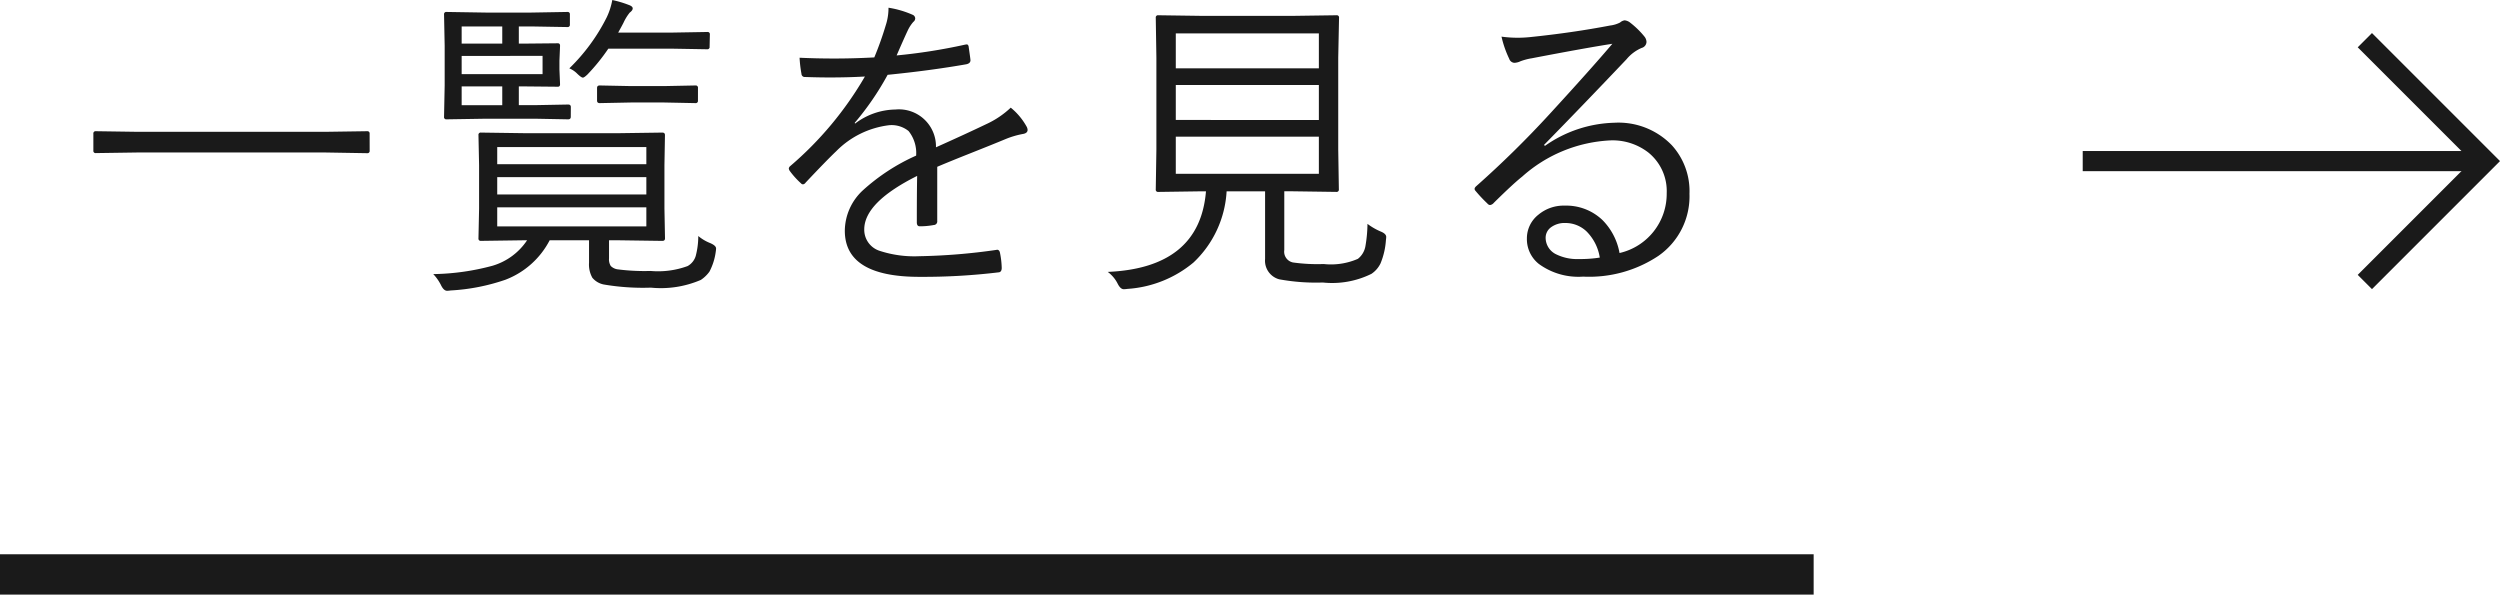
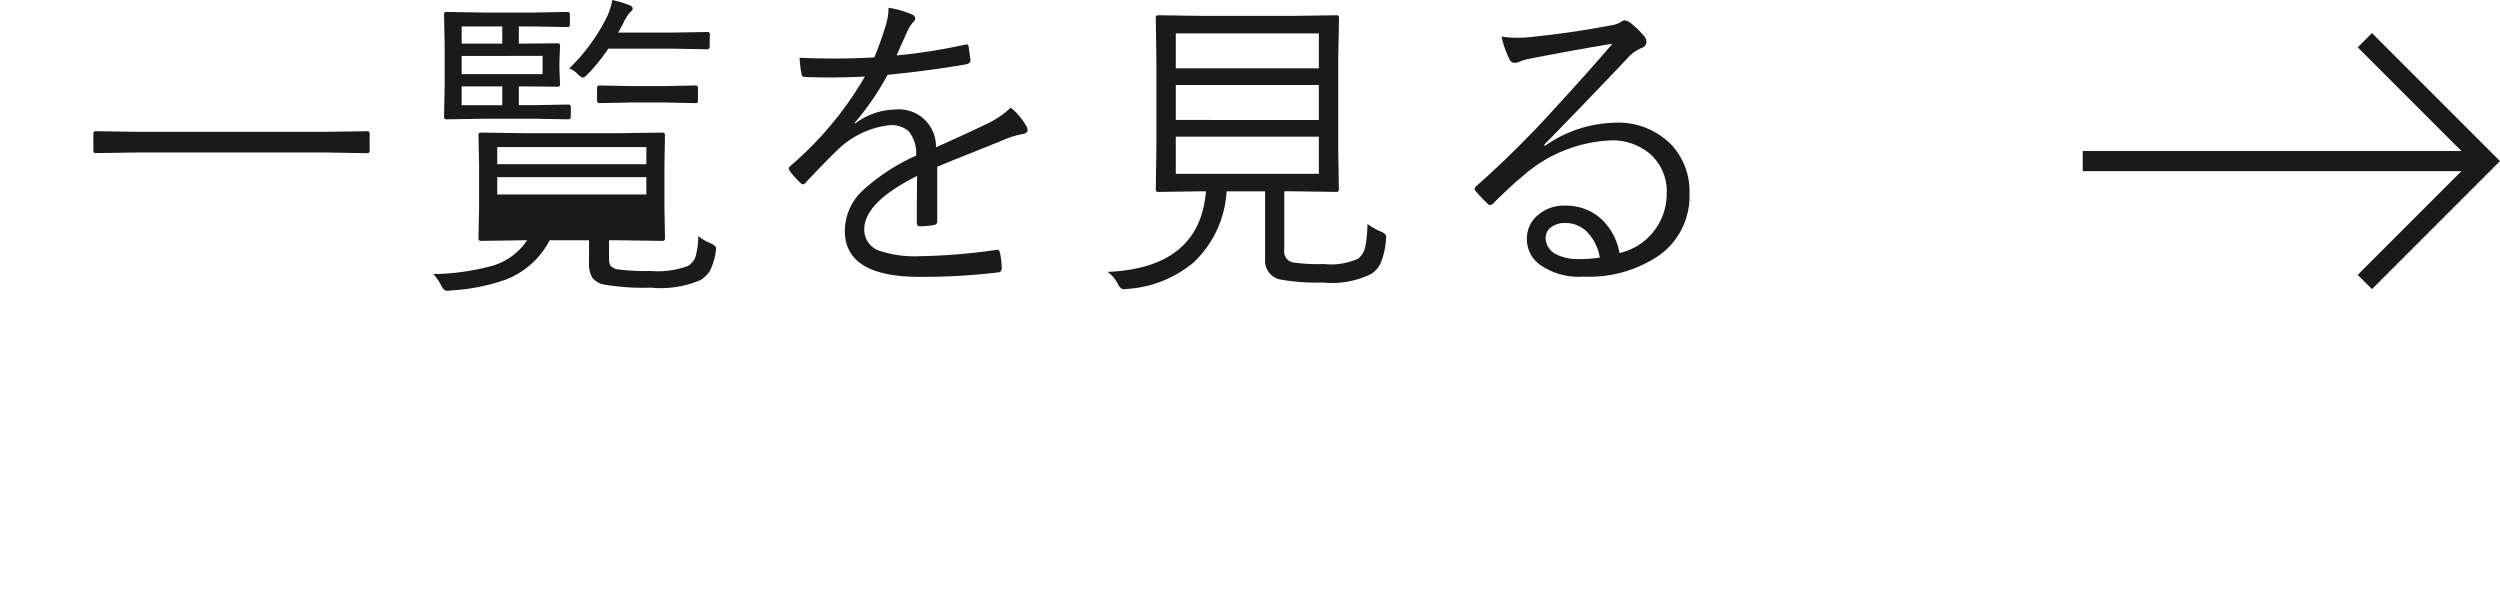
<svg xmlns="http://www.w3.org/2000/svg" width="124.059" height="29.506" viewBox="0 0 124.059 29.506">
  <g id="グループ_7216" data-name="グループ 7216" transform="translate(-400.5 -5861.494)">
    <g id="グループ_7082" data-name="グループ 7082" transform="translate(0 -200)">
-       <line id="線_26" data-name="線 26" x2="90" transform="translate(400.5 6090)" fill="none" stroke="#1a1a1a" stroke-miterlimit="10" stroke-width="2" />
-       <path id="パス_138108" data-name="パス 138108" d="M14.844-5.789a.11.11,0,0,1-.125.125L12.6-5.7H3.375l-2.117.031a.11.11,0,0,1-.125-.125v-.836a.11.11,0,0,1,.125-.125l2.117.031H12.6l2.117-.031a.11.11,0,0,1,.125.125ZM32.019-.781a2.95,2.95,0,0,1-.312.992,1.641,1.641,0,0,1-.43.414,5.019,5.019,0,0,1-2.477.383A11.542,11.542,0,0,1,26.464.852a.979.979,0,0,1-.57-.336,1.339,1.339,0,0,1-.164-.742V-1.344H23.777a4.129,4.129,0,0,1-2.2,1.961,9.979,9.979,0,0,1-2.719.531,1.292,1.292,0,0,1-.172.016q-.172,0-.312-.3A2.265,2.265,0,0,0,18,.336a11.9,11.9,0,0,0,2.938-.414,3.119,3.119,0,0,0,1.719-1.266h-.078l-2.211.031a.11.11,0,0,1-.125-.125l.031-1.477V-5.07l-.031-1.492a.11.11,0,0,1,.125-.125l2.211.031h4.586l2.2-.031q.133,0,.133.125L29.472-5.07v2.156L29.5-1.437q0,.125-.133.125l-2.2-.031h-.445v.9a.621.621,0,0,0,.086.375A.591.591,0,0,0,27.152.1,10.421,10.421,0,0,0,28.784.18,4.251,4.251,0,0,0,30.62-.062a.85.85,0,0,0,.406-.508,3.9,3.9,0,0,0,.125-.984,2.153,2.153,0,0,0,.594.352q.289.125.289.266A1.107,1.107,0,0,1,32.019-.781Zm-3.445-1.25v-.945h-7.4v.945Zm0-1.586v-.859h-7.4v.859Zm0-1.5v-.852h-7.4v.852Zm-3.75-2.352q0,.125-.133.125l-1.648-.031h-2.43l-1.953.031a.11.11,0,0,1-.125-.125l.031-1.555v-1.969l-.031-1.555a.11.11,0,0,1,.125-.125l1.953.031h2.242l1.8-.031a.11.11,0,0,1,.125.125v.5a.11.11,0,0,1-.125.125l-1.8-.031h-.609v.852h.289l1.648-.016q.109,0,.109.125l-.031.742v.43l.031.734q0,.125-.109.125l-1.664-.016h-.273v.93h.8l1.648-.031q.133,0,.133.125Zm-1.4-2.117v-.906H19.409v.906Zm-2,1.539v-.93H19.409v.93Zm0-3.055v-.852H19.409v.852Zm10.289.156a.11.11,0,0,1-.125.125l-1.8-.031h-3.1A9.755,9.755,0,0,1,25.652-9.57q-.164.156-.227.156-.078,0-.273-.187a1.206,1.206,0,0,0-.4-.273,9.372,9.372,0,0,0,1.859-2.539,3.383,3.383,0,0,0,.273-.852,5.327,5.327,0,0,1,.813.242q.2.07.2.172t-.148.211a2.394,2.394,0,0,0-.3.484q-.031.07-.273.508h2.625l1.8-.031a.11.11,0,0,1,.125.125Zm-.578,2.672a.11.11,0,0,1-.125.125L29.456-8.18H27.808l-1.547.031q-.133,0-.133-.125V-8.9q0-.125.133-.125l1.547.031h1.648l1.555-.031a.11.11,0,0,1,.125.125Zm9.456-4.609a4.8,4.8,0,0,1,1.2.352.2.2,0,0,1,.125.18.223.223,0,0,1-.094.172,1.845,1.845,0,0,0-.289.453q-.18.383-.539,1.211a27.874,27.874,0,0,0,3.375-.531.658.658,0,0,1,.109-.016q.055,0,.086.086.094.648.094.7,0,.156-.211.2-1.781.312-3.9.523a13.994,13.994,0,0,1-1.633,2.383l.016.039a3.366,3.366,0,0,1,2-.7,1.838,1.838,0,0,1,2.016,1.875q1.484-.664,2.492-1.148a4.47,4.47,0,0,0,1.219-.82,3.225,3.225,0,0,1,.781.93.381.381,0,0,1,.055.172q0,.156-.211.2a4.261,4.261,0,0,0-.883.258q-.578.242-1.82.734-.984.391-1.57.641V-2.3a.177.177,0,0,1-.172.2,3.633,3.633,0,0,1-.7.063q-.141,0-.141-.2,0-1.484.016-2.3-2.625,1.313-2.625,2.656a1.1,1.1,0,0,0,.766,1.063,5.533,5.533,0,0,0,1.969.266,30.1,30.1,0,0,0,3.813-.312.214.214,0,0,1,.047-.008q.094,0,.133.117a4.216,4.216,0,0,1,.094.781q0,.188-.125.219a31.334,31.334,0,0,1-3.961.227q-3.7,0-3.7-2.289a2.765,2.765,0,0,1,.891-2,9.953,9.953,0,0,1,2.648-1.727,1.747,1.747,0,0,0-.375-1.219,1.341,1.341,0,0,0-.969-.289A4.429,4.429,0,0,0,38-5.766q-.477.453-1.523,1.563a.188.188,0,0,1-.133.086.152.152,0,0,1-.1-.055,4.016,4.016,0,0,1-.562-.625.3.3,0,0,1-.039-.109.192.192,0,0,1,.07-.117A17.166,17.166,0,0,0,39.42-9.469q-.828.047-1.734.047-.578,0-1.242-.023a.16.16,0,0,1-.172-.156,6.07,6.07,0,0,1-.094-.8q.836.039,1.7.039,1,0,2.008-.055a16.311,16.311,0,0,0,.57-1.6,2.729,2.729,0,0,0,.133-.758ZM65.275-1.359A3.634,3.634,0,0,1,65.009-.2a1.309,1.309,0,0,1-.453.523,4.4,4.4,0,0,1-2.414.43A10.124,10.124,0,0,1,59.978.594a.956.956,0,0,1-.7-1.008V-3.773H57.369A5.258,5.258,0,0,1,55.728-.242,5.7,5.7,0,0,1,52.447,1.07a1.468,1.468,0,0,1-.18.016q-.164,0-.3-.266A1.633,1.633,0,0,0,51.47.227q4.563-.2,4.875-4h-.187l-2.18.031a.11.11,0,0,1-.125-.125l.031-1.977V-10.4l-.031-1.984a.11.11,0,0,1,.125-.125l2.2.031h4.445l2.2-.031a.11.11,0,0,1,.125.125L62.908-10.4v4.555l.031,1.977a.11.11,0,0,1-.125.125l-2.2-.031h-.383V-.859a.546.546,0,0,0,.43.617,8.678,8.678,0,0,0,1.523.078,3.34,3.34,0,0,0,1.7-.258,1.018,1.018,0,0,0,.375-.641,6.714,6.714,0,0,0,.1-1.094,3.1,3.1,0,0,0,.664.383q.266.109.266.266A1.285,1.285,0,0,1,65.275-1.359ZM61.947-4.641V-6.484h-7.1v1.844Zm0-5.234v-1.734h-7.1v1.734Zm0,2.563V-9.047h-7.1v1.734Zm14.566-3.781q-1.3.2-4,.719a2.931,2.931,0,0,0-.562.148.784.784,0,0,1-.3.078.287.287,0,0,1-.258-.2,5.159,5.159,0,0,1-.383-1.1,5.914,5.914,0,0,0,.789.055,6.046,6.046,0,0,0,.617-.031Q74.528-11.641,76.4-12a1.456,1.456,0,0,0,.492-.148.453.453,0,0,1,.227-.109.532.532,0,0,1,.289.125,4.238,4.238,0,0,1,.688.672.449.449,0,0,1,.109.273.32.32,0,0,1-.242.3,2,2,0,0,0-.75.563q-2.156,2.273-4.094,4.25l.047.047a6.239,6.239,0,0,1,3.445-1.148,3.673,3.673,0,0,1,2.852,1.117,3.386,3.386,0,0,1,.875,2.406A3.6,3.6,0,0,1,78.786-.562,6.194,6.194,0,0,1,75.059.461a3.319,3.319,0,0,1-2.2-.633A1.57,1.57,0,0,1,72.27-1.43a1.493,1.493,0,0,1,.578-1.187,1.951,1.951,0,0,1,1.3-.445,2.6,2.6,0,0,1,1.875.719,3.088,3.088,0,0,1,.844,1.633A3.013,3.013,0,0,0,79.208-3.68,2.459,2.459,0,0,0,78.294-5.7,2.893,2.893,0,0,0,76.434-6.3a7.066,7.066,0,0,0-4.4,1.8q-.437.344-1.406,1.3a.3.3,0,0,1-.187.109.191.191,0,0,1-.133-.078,7.205,7.205,0,0,1-.594-.633.147.147,0,0,1-.039-.094q0-.063.1-.148A49.265,49.265,0,0,0,73.4-7.609Q75.466-9.859,76.512-11.094ZM75.887-.484a2.351,2.351,0,0,0-.648-1.289A1.509,1.509,0,0,0,74.177-2.2a1.136,1.136,0,0,0-.719.219.644.644,0,0,0-.258.531.916.916,0,0,0,.477.781,2.353,2.353,0,0,0,1.172.258A6.255,6.255,0,0,0,75.887-.484Z" transform="translate(404 6074.76)" fill="#1a1a1a" />
+       <path id="パス_138108" data-name="パス 138108" d="M14.844-5.789a.11.11,0,0,1-.125.125L12.6-5.7H3.375l-2.117.031a.11.11,0,0,1-.125-.125v-.836a.11.11,0,0,1,.125-.125l2.117.031H12.6l2.117-.031a.11.11,0,0,1,.125.125ZM32.019-.781a2.95,2.95,0,0,1-.312.992,1.641,1.641,0,0,1-.43.414,5.019,5.019,0,0,1-2.477.383A11.542,11.542,0,0,1,26.464.852a.979.979,0,0,1-.57-.336,1.339,1.339,0,0,1-.164-.742V-1.344H23.777a4.129,4.129,0,0,1-2.2,1.961,9.979,9.979,0,0,1-2.719.531,1.292,1.292,0,0,1-.172.016q-.172,0-.312-.3A2.265,2.265,0,0,0,18,.336a11.9,11.9,0,0,0,2.938-.414,3.119,3.119,0,0,0,1.719-1.266h-.078l-2.211.031a.11.11,0,0,1-.125-.125l.031-1.477V-5.07l-.031-1.492a.11.11,0,0,1,.125-.125l2.211.031h4.586l2.2-.031q.133,0,.133.125L29.472-5.07v2.156L29.5-1.437q0,.125-.133.125l-2.2-.031h-.445v.9a.621.621,0,0,0,.086.375A.591.591,0,0,0,27.152.1,10.421,10.421,0,0,0,28.784.18,4.251,4.251,0,0,0,30.62-.062a.85.85,0,0,0,.406-.508,3.9,3.9,0,0,0,.125-.984,2.153,2.153,0,0,0,.594.352q.289.125.289.266A1.107,1.107,0,0,1,32.019-.781Zm-3.445-1.25v-.945v.945Zm0-1.586v-.859h-7.4v.859Zm0-1.5v-.852h-7.4v.852Zm-3.75-2.352q0,.125-.133.125l-1.648-.031h-2.43l-1.953.031a.11.11,0,0,1-.125-.125l.031-1.555v-1.969l-.031-1.555a.11.11,0,0,1,.125-.125l1.953.031h2.242l1.8-.031a.11.11,0,0,1,.125.125v.5a.11.11,0,0,1-.125.125l-1.8-.031h-.609v.852h.289l1.648-.016q.109,0,.109.125l-.031.742v.43l.031.734q0,.125-.109.125l-1.664-.016h-.273v.93h.8l1.648-.031q.133,0,.133.125Zm-1.4-2.117v-.906H19.409v.906Zm-2,1.539v-.93H19.409v.93Zm0-3.055v-.852H19.409v.852Zm10.289.156a.11.11,0,0,1-.125.125l-1.8-.031h-3.1A9.755,9.755,0,0,1,25.652-9.57q-.164.156-.227.156-.078,0-.273-.187a1.206,1.206,0,0,0-.4-.273,9.372,9.372,0,0,0,1.859-2.539,3.383,3.383,0,0,0,.273-.852,5.327,5.327,0,0,1,.813.242q.2.07.2.172t-.148.211a2.394,2.394,0,0,0-.3.484q-.031.07-.273.508h2.625l1.8-.031a.11.11,0,0,1,.125.125Zm-.578,2.672a.11.11,0,0,1-.125.125L29.456-8.18H27.808l-1.547.031q-.133,0-.133-.125V-8.9q0-.125.133-.125l1.547.031h1.648l1.555-.031a.11.11,0,0,1,.125.125Zm9.456-4.609a4.8,4.8,0,0,1,1.2.352.2.2,0,0,1,.125.18.223.223,0,0,1-.094.172,1.845,1.845,0,0,0-.289.453q-.18.383-.539,1.211a27.874,27.874,0,0,0,3.375-.531.658.658,0,0,1,.109-.016q.055,0,.086.086.094.648.094.7,0,.156-.211.2-1.781.312-3.9.523a13.994,13.994,0,0,1-1.633,2.383l.016.039a3.366,3.366,0,0,1,2-.7,1.838,1.838,0,0,1,2.016,1.875q1.484-.664,2.492-1.148a4.47,4.47,0,0,0,1.219-.82,3.225,3.225,0,0,1,.781.93.381.381,0,0,1,.055.172q0,.156-.211.2a4.261,4.261,0,0,0-.883.258q-.578.242-1.82.734-.984.391-1.57.641V-2.3a.177.177,0,0,1-.172.2,3.633,3.633,0,0,1-.7.063q-.141,0-.141-.2,0-1.484.016-2.3-2.625,1.313-2.625,2.656a1.1,1.1,0,0,0,.766,1.063,5.533,5.533,0,0,0,1.969.266,30.1,30.1,0,0,0,3.813-.312.214.214,0,0,1,.047-.008q.094,0,.133.117a4.216,4.216,0,0,1,.094.781q0,.188-.125.219a31.334,31.334,0,0,1-3.961.227q-3.7,0-3.7-2.289a2.765,2.765,0,0,1,.891-2,9.953,9.953,0,0,1,2.648-1.727,1.747,1.747,0,0,0-.375-1.219,1.341,1.341,0,0,0-.969-.289A4.429,4.429,0,0,0,38-5.766q-.477.453-1.523,1.563a.188.188,0,0,1-.133.086.152.152,0,0,1-.1-.055,4.016,4.016,0,0,1-.562-.625.3.3,0,0,1-.039-.109.192.192,0,0,1,.07-.117A17.166,17.166,0,0,0,39.42-9.469q-.828.047-1.734.047-.578,0-1.242-.023a.16.16,0,0,1-.172-.156,6.07,6.07,0,0,1-.094-.8q.836.039,1.7.039,1,0,2.008-.055a16.311,16.311,0,0,0,.57-1.6,2.729,2.729,0,0,0,.133-.758ZM65.275-1.359A3.634,3.634,0,0,1,65.009-.2a1.309,1.309,0,0,1-.453.523,4.4,4.4,0,0,1-2.414.43A10.124,10.124,0,0,1,59.978.594a.956.956,0,0,1-.7-1.008V-3.773H57.369A5.258,5.258,0,0,1,55.728-.242,5.7,5.7,0,0,1,52.447,1.07a1.468,1.468,0,0,1-.18.016q-.164,0-.3-.266A1.633,1.633,0,0,0,51.47.227q4.563-.2,4.875-4h-.187l-2.18.031a.11.11,0,0,1-.125-.125l.031-1.977V-10.4l-.031-1.984a.11.11,0,0,1,.125-.125l2.2.031h4.445l2.2-.031a.11.11,0,0,1,.125.125L62.908-10.4v4.555l.031,1.977a.11.11,0,0,1-.125.125l-2.2-.031h-.383V-.859a.546.546,0,0,0,.43.617,8.678,8.678,0,0,0,1.523.078,3.34,3.34,0,0,0,1.7-.258,1.018,1.018,0,0,0,.375-.641,6.714,6.714,0,0,0,.1-1.094,3.1,3.1,0,0,0,.664.383q.266.109.266.266A1.285,1.285,0,0,1,65.275-1.359ZM61.947-4.641V-6.484h-7.1v1.844Zm0-5.234v-1.734h-7.1v1.734Zm0,2.563V-9.047h-7.1v1.734Zm14.566-3.781q-1.3.2-4,.719a2.931,2.931,0,0,0-.562.148.784.784,0,0,1-.3.078.287.287,0,0,1-.258-.2,5.159,5.159,0,0,1-.383-1.1,5.914,5.914,0,0,0,.789.055,6.046,6.046,0,0,0,.617-.031Q74.528-11.641,76.4-12a1.456,1.456,0,0,0,.492-.148.453.453,0,0,1,.227-.109.532.532,0,0,1,.289.125,4.238,4.238,0,0,1,.688.672.449.449,0,0,1,.109.273.32.32,0,0,1-.242.3,2,2,0,0,0-.75.563q-2.156,2.273-4.094,4.25l.047.047a6.239,6.239,0,0,1,3.445-1.148,3.673,3.673,0,0,1,2.852,1.117,3.386,3.386,0,0,1,.875,2.406A3.6,3.6,0,0,1,78.786-.562,6.194,6.194,0,0,1,75.059.461a3.319,3.319,0,0,1-2.2-.633A1.57,1.57,0,0,1,72.27-1.43a1.493,1.493,0,0,1,.578-1.187,1.951,1.951,0,0,1,1.3-.445,2.6,2.6,0,0,1,1.875.719,3.088,3.088,0,0,1,.844,1.633A3.013,3.013,0,0,0,79.208-3.68,2.459,2.459,0,0,0,78.294-5.7,2.893,2.893,0,0,0,76.434-6.3a7.066,7.066,0,0,0-4.4,1.8q-.437.344-1.406,1.3a.3.3,0,0,1-.187.109.191.191,0,0,1-.133-.078,7.205,7.205,0,0,1-.594-.633.147.147,0,0,1-.039-.094q0-.063.1-.148A49.265,49.265,0,0,0,73.4-7.609Q75.466-9.859,76.512-11.094ZM75.887-.484a2.351,2.351,0,0,0-.648-1.289A1.509,1.509,0,0,0,74.177-2.2a1.136,1.136,0,0,0-.719.219.644.644,0,0,0-.258.531.916.916,0,0,0,.477.781,2.353,2.353,0,0,0,1.172.258A6.255,6.255,0,0,0,75.887-.484Z" transform="translate(404 6074.76)" fill="#1a1a1a" />
      <g id="グループ_157" data-name="グループ 157" transform="translate(0 860)">
        <line id="線_27" data-name="線 27" x2="20" transform="translate(503.852 5209.488)" fill="none" stroke="#1a1a1a" stroke-miterlimit="10" stroke-width="1" />
        <path id="パス_75" data-name="パス 75" d="M517.852,5203.488l6,6-6,6" fill="none" stroke="#1a1a1a" stroke-miterlimit="10" stroke-width="1" />
      </g>
    </g>
  </g>
</svg>